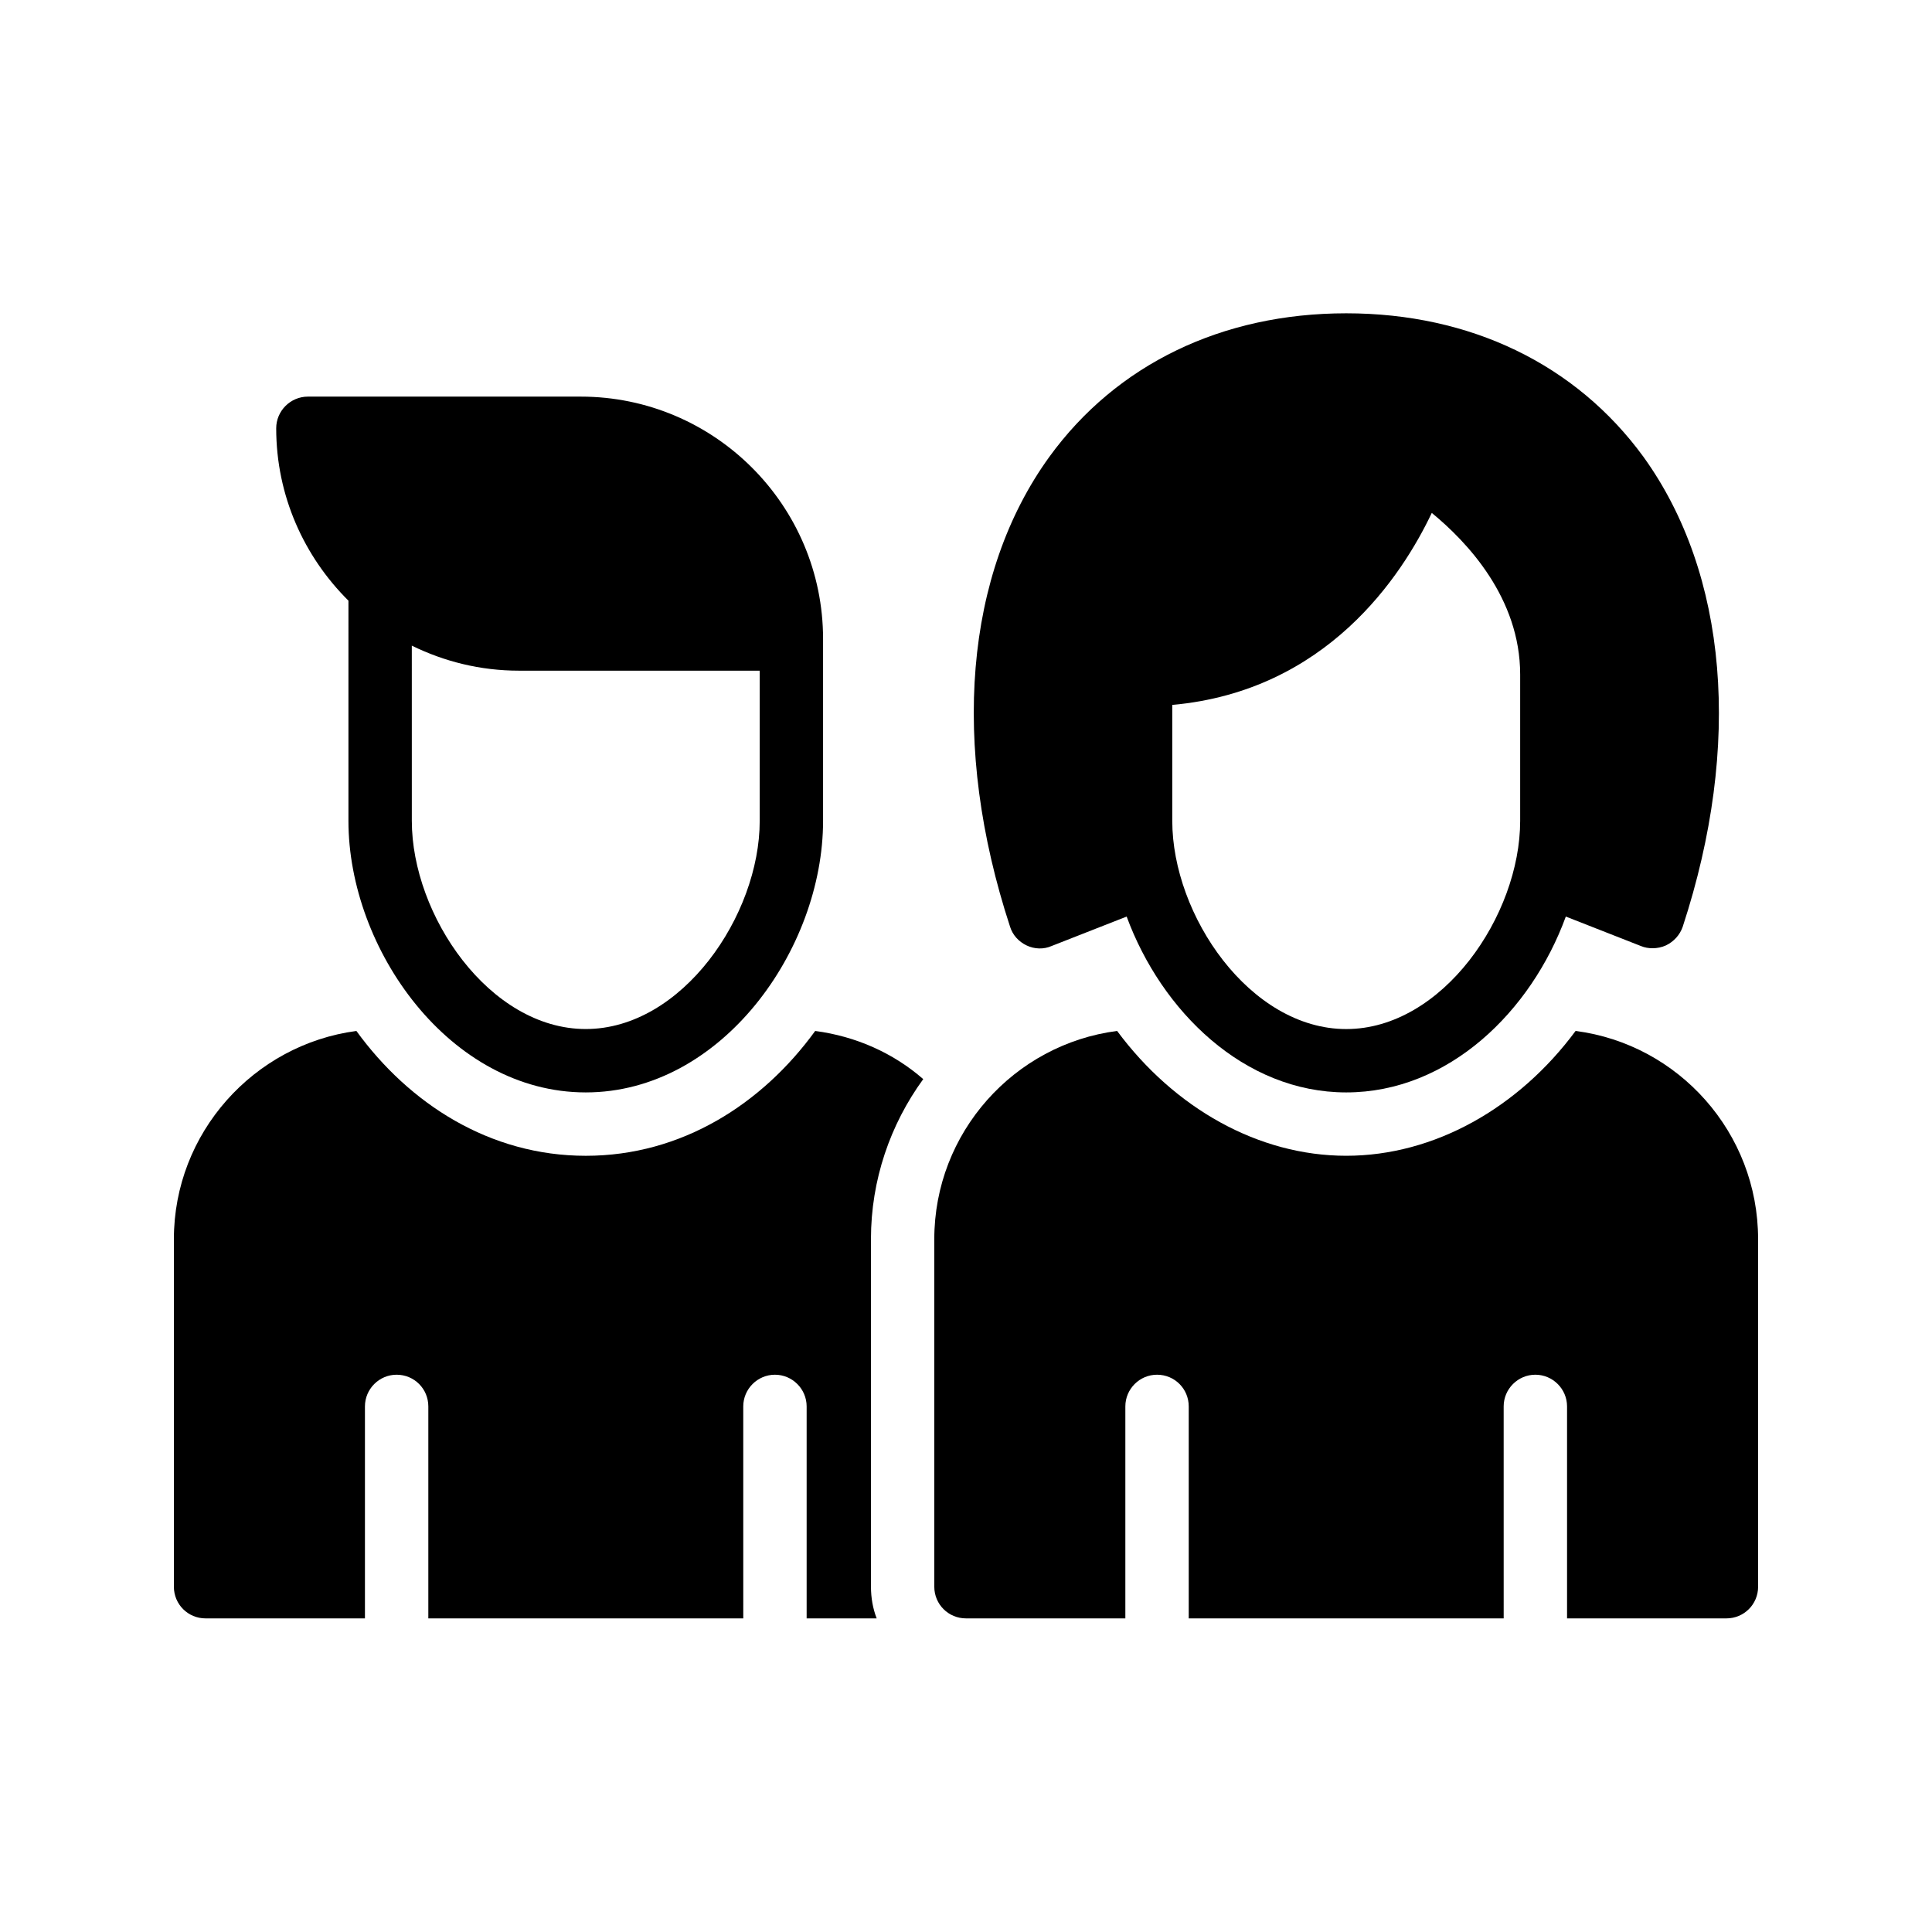
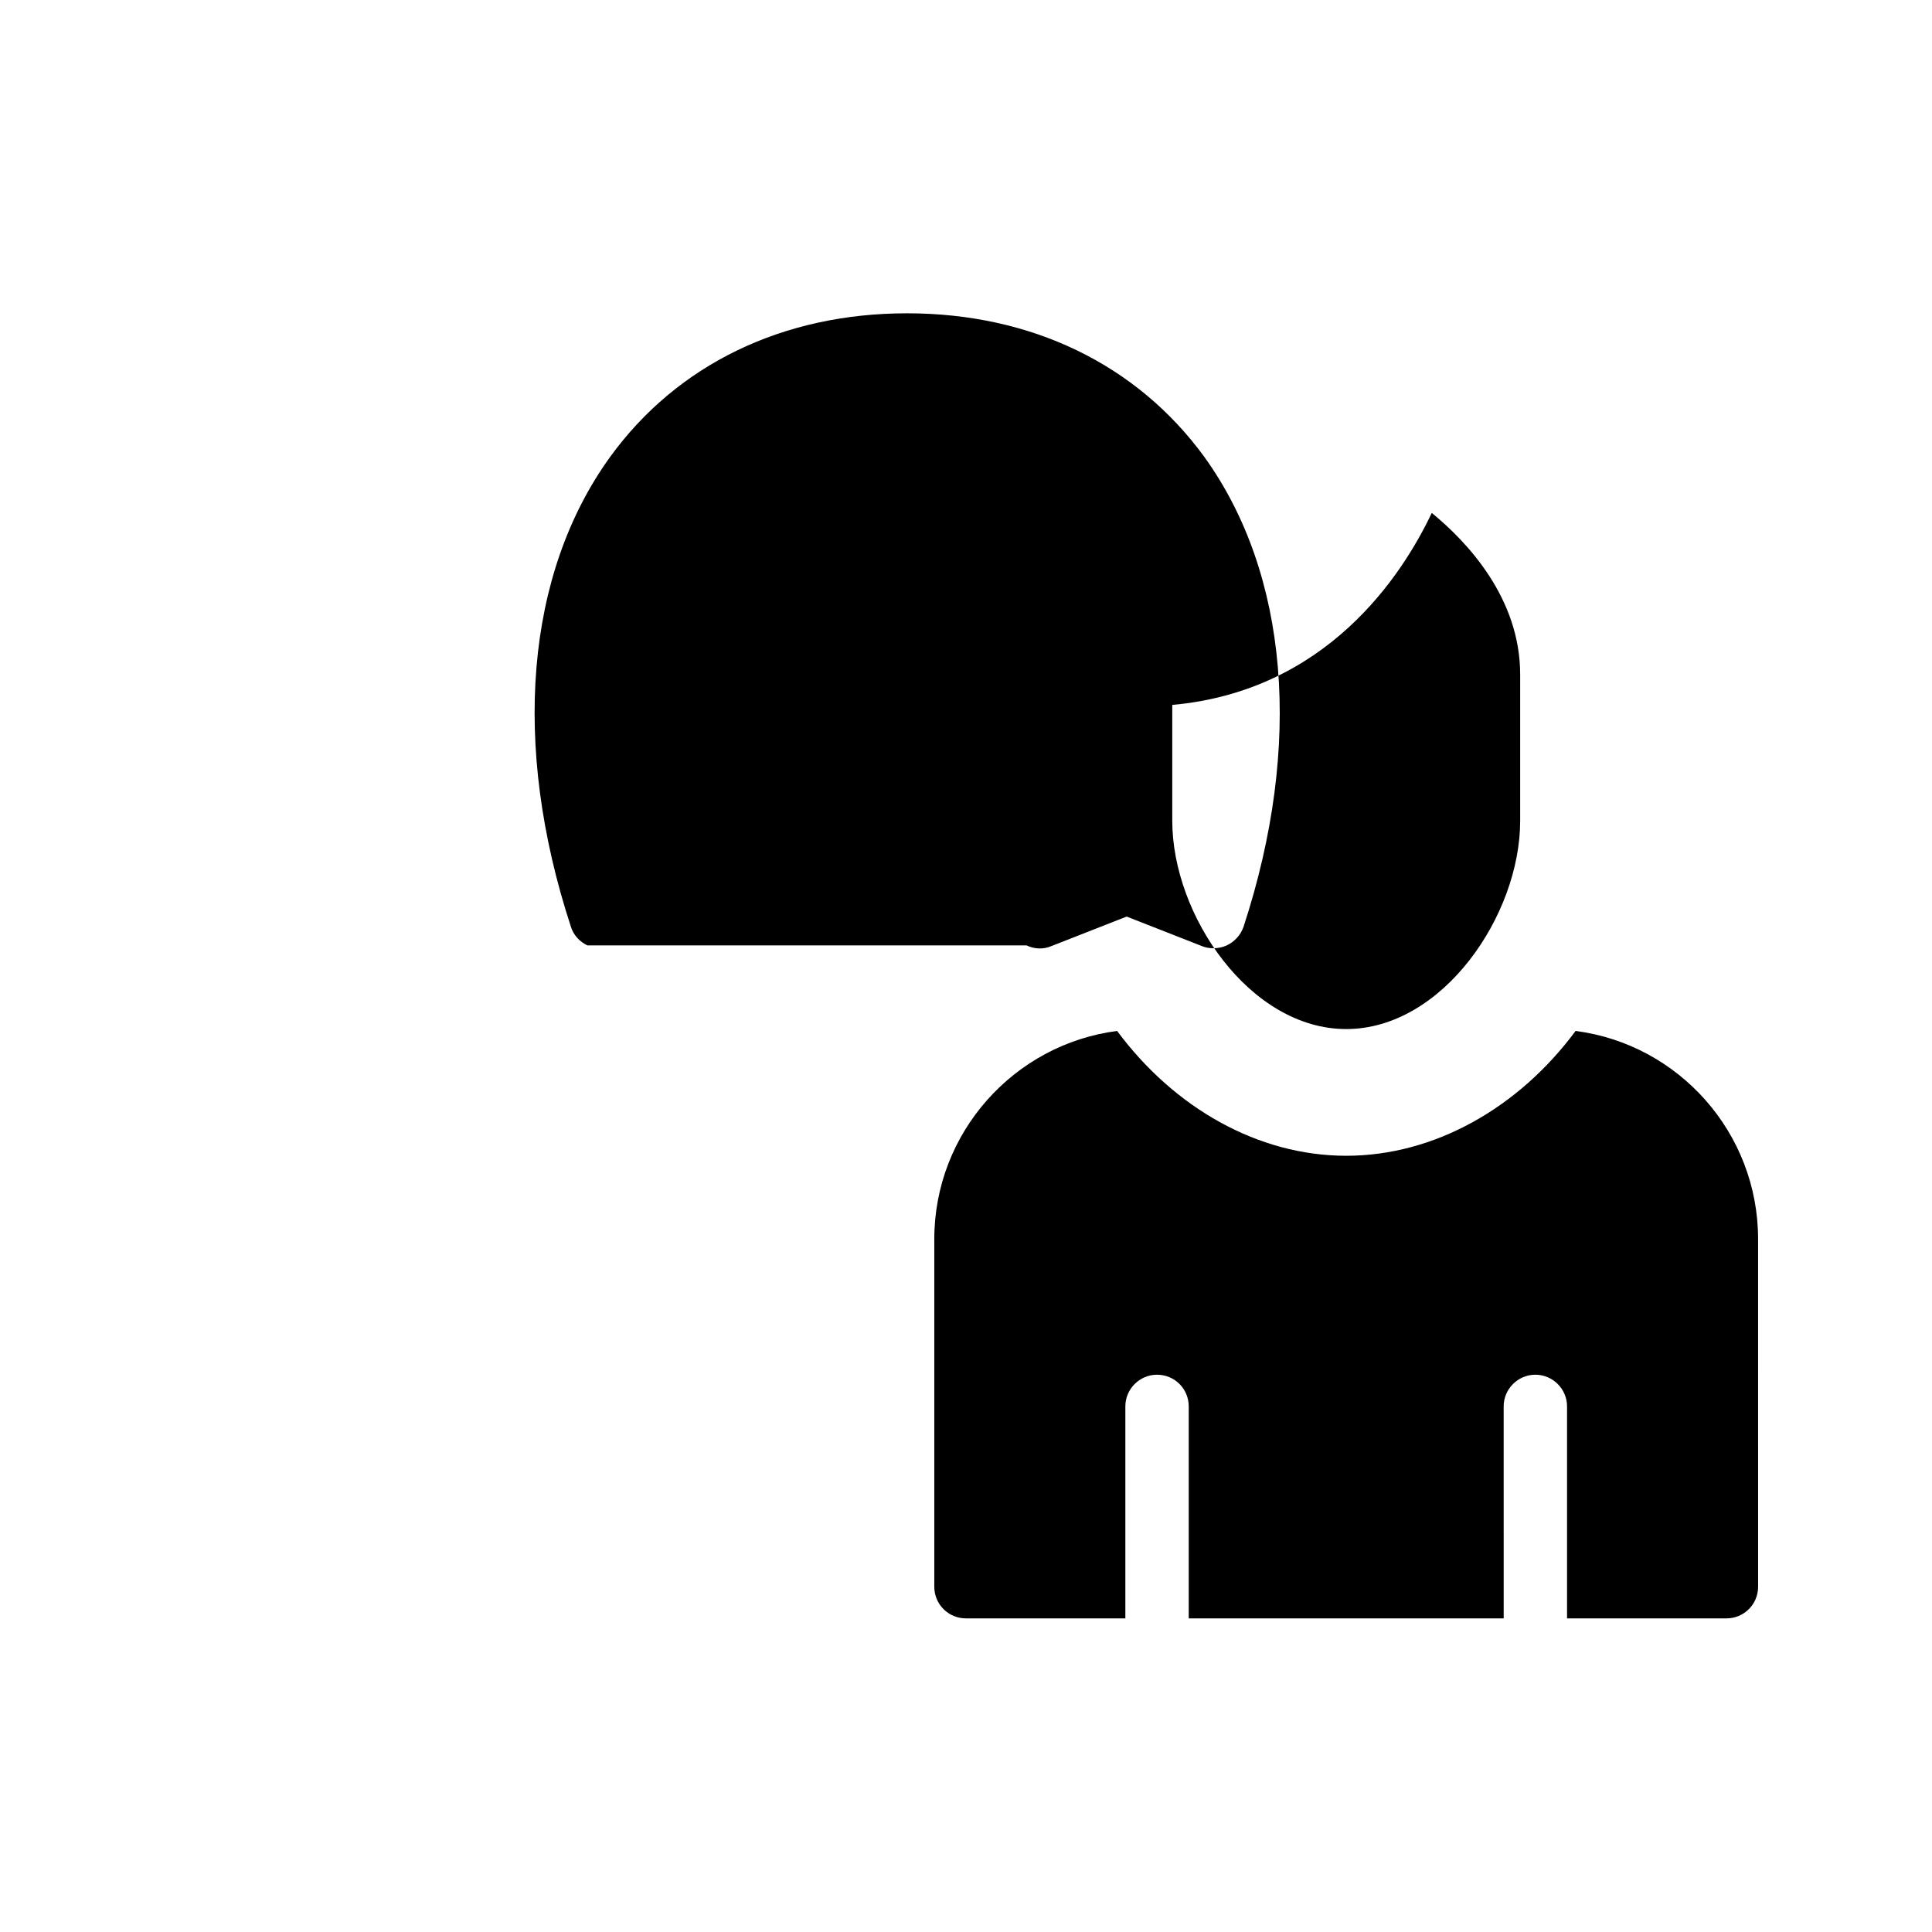
<svg xmlns="http://www.w3.org/2000/svg" fill="#000000" width="800px" height="800px" version="1.1" viewBox="144 144 512 512">
  <g>
-     <path d="m236.34 361.54c0 34.008 26.871 71.961 62.891 71.961 36.023 0 62.891-37.953 62.891-71.961v-48.199c0-35.434-28.801-64.234-64.234-64.234h-72.293c-4.617 0-8.398 3.777-8.398 8.398 0 17.887 7.391 34.008 19.145 45.68zm16.793-46.438c8.566 4.199 18.137 6.633 28.383 6.633h63.816v39.801c0 25.023-20.57 55.168-46.098 55.168-25.527 0-46.098-30.145-46.098-55.168z" />
-     <path d="m198.48 572.89h42.234v-56.176c0-4.617 3.777-8.398 8.398-8.398 4.703 0 8.398 3.777 8.398 8.398v56.176h83.465l-0.004-56.176c0-4.617 3.777-8.398 8.398-8.398 4.617 0 8.398 3.777 8.398 8.398v56.176h18.559c-1.008-2.602-1.512-5.457-1.512-8.398l-0.004-92.113c0-15.703 5.121-30.398 13.855-42.402-7.894-6.887-17.801-11.336-28.633-12.762-14.023 19.312-35.352 33.082-60.793 33.082-25.441 0-46.77-13.77-60.793-33.082-27.207 3.609-48.367 27.035-48.367 55.164v92.113c0 4.703 3.777 8.398 8.398 8.398z" />
    <path d="m561.55 417.21c-15.113 20.402-37.449 33.082-60.793 33.082-23.258 0-45.512-12.594-60.711-33.082-27.289 3.527-48.449 26.953-48.449 55.168v92.113c0 4.703 3.777 8.398 8.398 8.398h42.234v-56.176c0-4.617 3.777-8.398 8.398-8.398 4.703 0 8.398 3.777 8.398 8.398v56.176h83.465l-0.004-56.176c0-4.617 3.777-8.398 8.398-8.398 4.617 0 8.398 3.777 8.398 8.398v56.176h42.234c4.617 0 8.398-3.695 8.398-8.398l-0.004-92.113c0-28.215-21.074-51.641-48.363-55.168z" />
-     <path d="m416.04 394.54c2.098 1.008 4.535 1.09 6.633 0.168l19.902-7.809c9.238 25.105 31.152 46.602 58.191 46.602 27.121 0 49.039-21.496 58.191-46.602l19.902 7.809c1.008 0.418 2.016 0.586 3.106 0.586 1.176 0 2.434-0.25 3.527-0.754 2.098-1.008 3.695-2.769 4.449-4.953 15.785-48.199 11.922-93.539-10.41-124.52-17.891-24.52-45.852-38.039-78.766-38.039-32.914 0-60.879 13.52-78.68 38.039-22.418 30.984-26.199 76.328-10.41 124.52 0.672 2.184 2.266 3.945 4.363 4.953zm38.625-63.73c40.977-3.695 60.879-34.258 68.77-50.883 9.32 7.641 23.426 22.504 23.426 42.824v38.793c0 25.023-20.57 55.168-46.098 55.168-25.527 0-46.098-30.145-46.098-55.168z" />
+     <path d="m416.04 394.54c2.098 1.008 4.535 1.09 6.633 0.168l19.902-7.809l19.902 7.809c1.008 0.418 2.016 0.586 3.106 0.586 1.176 0 2.434-0.25 3.527-0.754 2.098-1.008 3.695-2.769 4.449-4.953 15.785-48.199 11.922-93.539-10.41-124.52-17.891-24.52-45.852-38.039-78.766-38.039-32.914 0-60.879 13.52-78.68 38.039-22.418 30.984-26.199 76.328-10.41 124.52 0.672 2.184 2.266 3.945 4.363 4.953zm38.625-63.73c40.977-3.695 60.879-34.258 68.77-50.883 9.32 7.641 23.426 22.504 23.426 42.824v38.793c0 25.023-20.57 55.168-46.098 55.168-25.527 0-46.098-30.145-46.098-55.168z" />
  </g>
</svg>